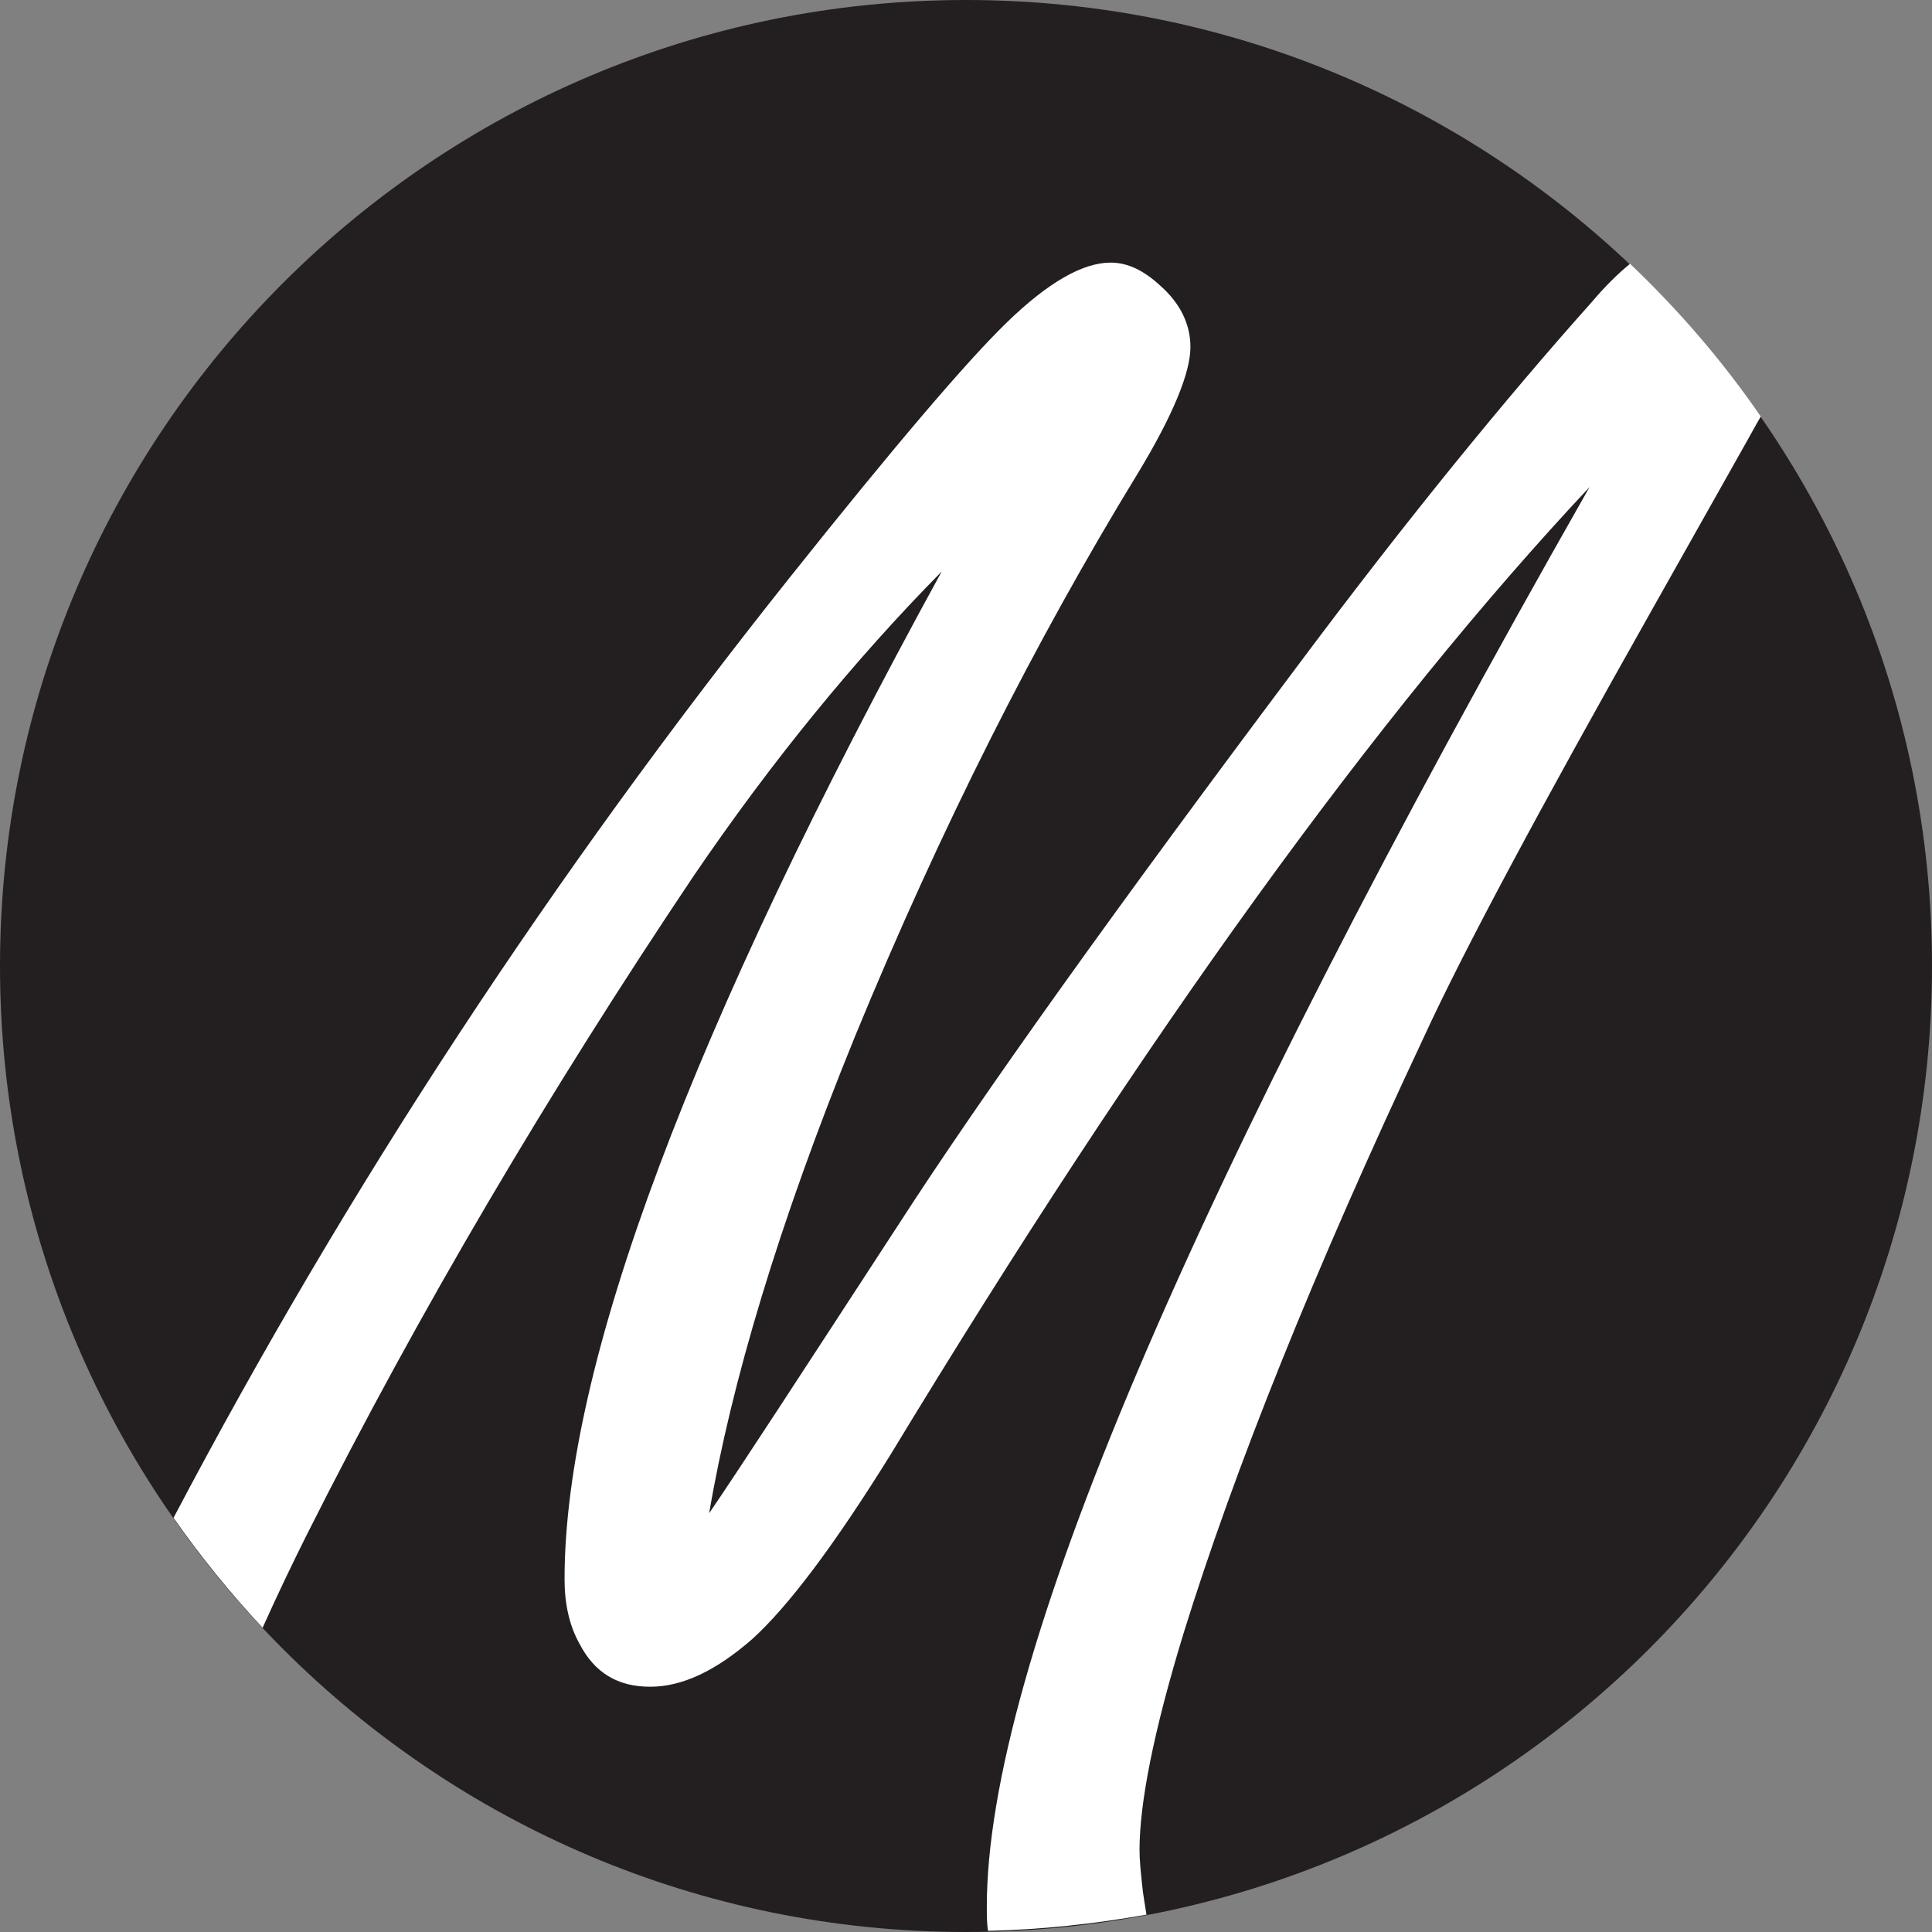
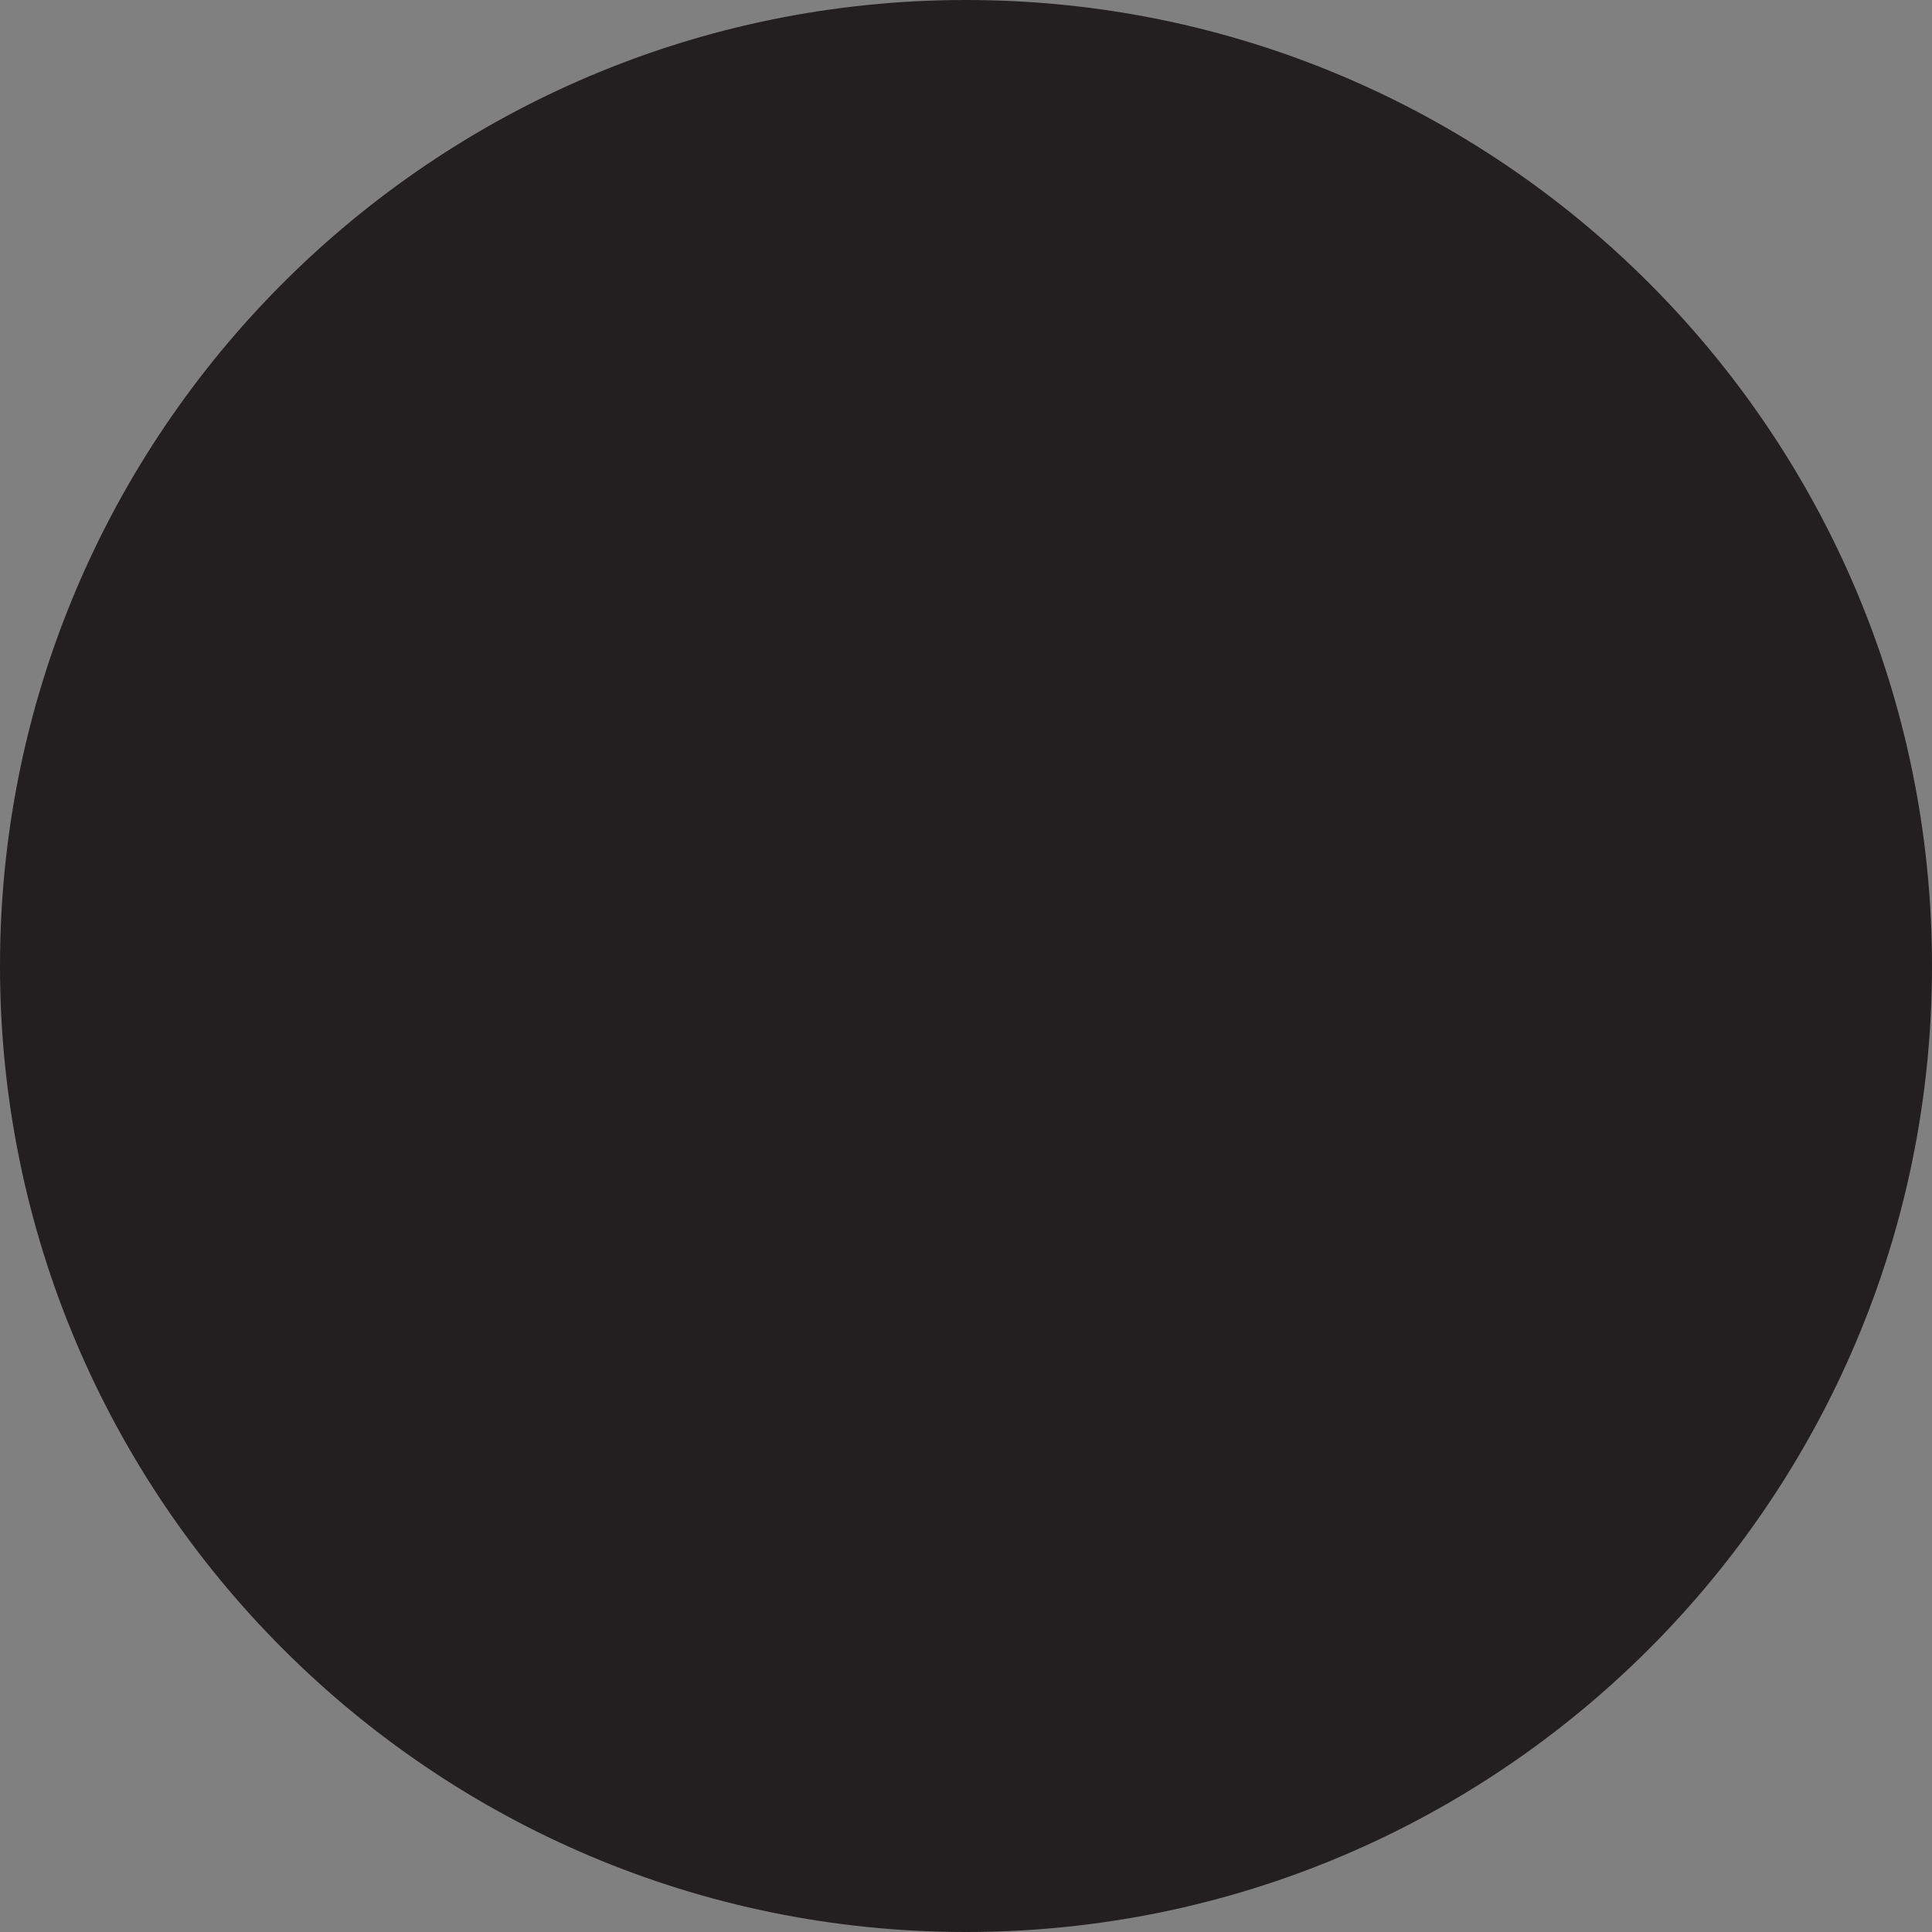
<svg xmlns="http://www.w3.org/2000/svg" version="1.1" id="Layer_1" x="0px" y="0px" viewBox="0 0 167 167" style="enable-background:new 0 0 167 167;" xml:space="preserve">
  <rect x="0" y="0" width="167" height="167" fill="#808080" stroke="none" />
  <style type="text/css">
	.st0{fill-rule:evenodd;clip-rule:evenodd;fill:#231F20;}
	.st1{fill-rule:evenodd;clip-rule:evenodd;fill:#FFFFFF;}
</style>
  <g>
    <path class="st0" d="M83.5,0C129.6,0,167,37.4,167,83.5S129.6,167,83.5,167S0,129.6,0,83.5S37.4,0,83.5,0L83.5,0z" />
-     <path class="st1" d="M61.3,130.8c2.4-3.5,7.8-11.8,16.4-25c7.3-11.3,18.9-27.5,34.8-48.7c9.2-12.3,17.6-22.6,25.1-31   c1.1-1.3,2.2-2.4,3.3-3.3c4.2,4,8,8.4,11.3,13.2c-0.1,0.2-0.3,0.5-0.4,0.7c-0.6,1.1-3.6,6.4-9,16c-9.7,17.2-16.3,29.5-19.7,36.9   c-9.5,20.2-16.4,37.4-20.8,51.6c-2.6,8.5-3.8,14.7-3.8,18.7c0,0.9,0.1,1.8,0.2,2.8c0.1,1.1,0.3,2.1,0.4,2.8   c-4.5,0.8-9.1,1.3-13.7,1.4c-0.1-0.7-0.1-1.3-0.1-2.1c0-20.8,17.4-61.7,52.1-122.7C119.1,61.6,99,89.4,77,125.7   c-4.9,7.9-8.9,13.2-12,16c-3.1,2.7-6,4.1-8.8,4.1c-2.8,0-4.8-1.2-6.1-3.7c-0.9-1.6-1.3-3.5-1.3-5.6c0-18.5,10.9-47.5,32.6-87.1   C73.9,57,66.7,65.8,59.9,75.8c-12.4,18.5-23.6,37.4-33.4,56.9c-1.2,2.4-2.5,5.1-3.8,8c-2.8-3-5.4-6.2-7.7-9.5   C30.1,102.5,47.9,75.5,68.2,50c9-11.3,15.3-18.7,18.8-22.1c3.6-3.5,6.6-5.2,9-5.2c1.5,0,2.9,0.7,4.3,2c1.7,1.5,2.6,3.3,2.6,5.3   c0,2.2-1.5,5.9-4.6,11c-8.8,14.4-17,30.6-24.4,48.6C67.3,105.8,63.2,119.6,61.3,130.8L61.3,130.8z" />
  </g>
</svg>